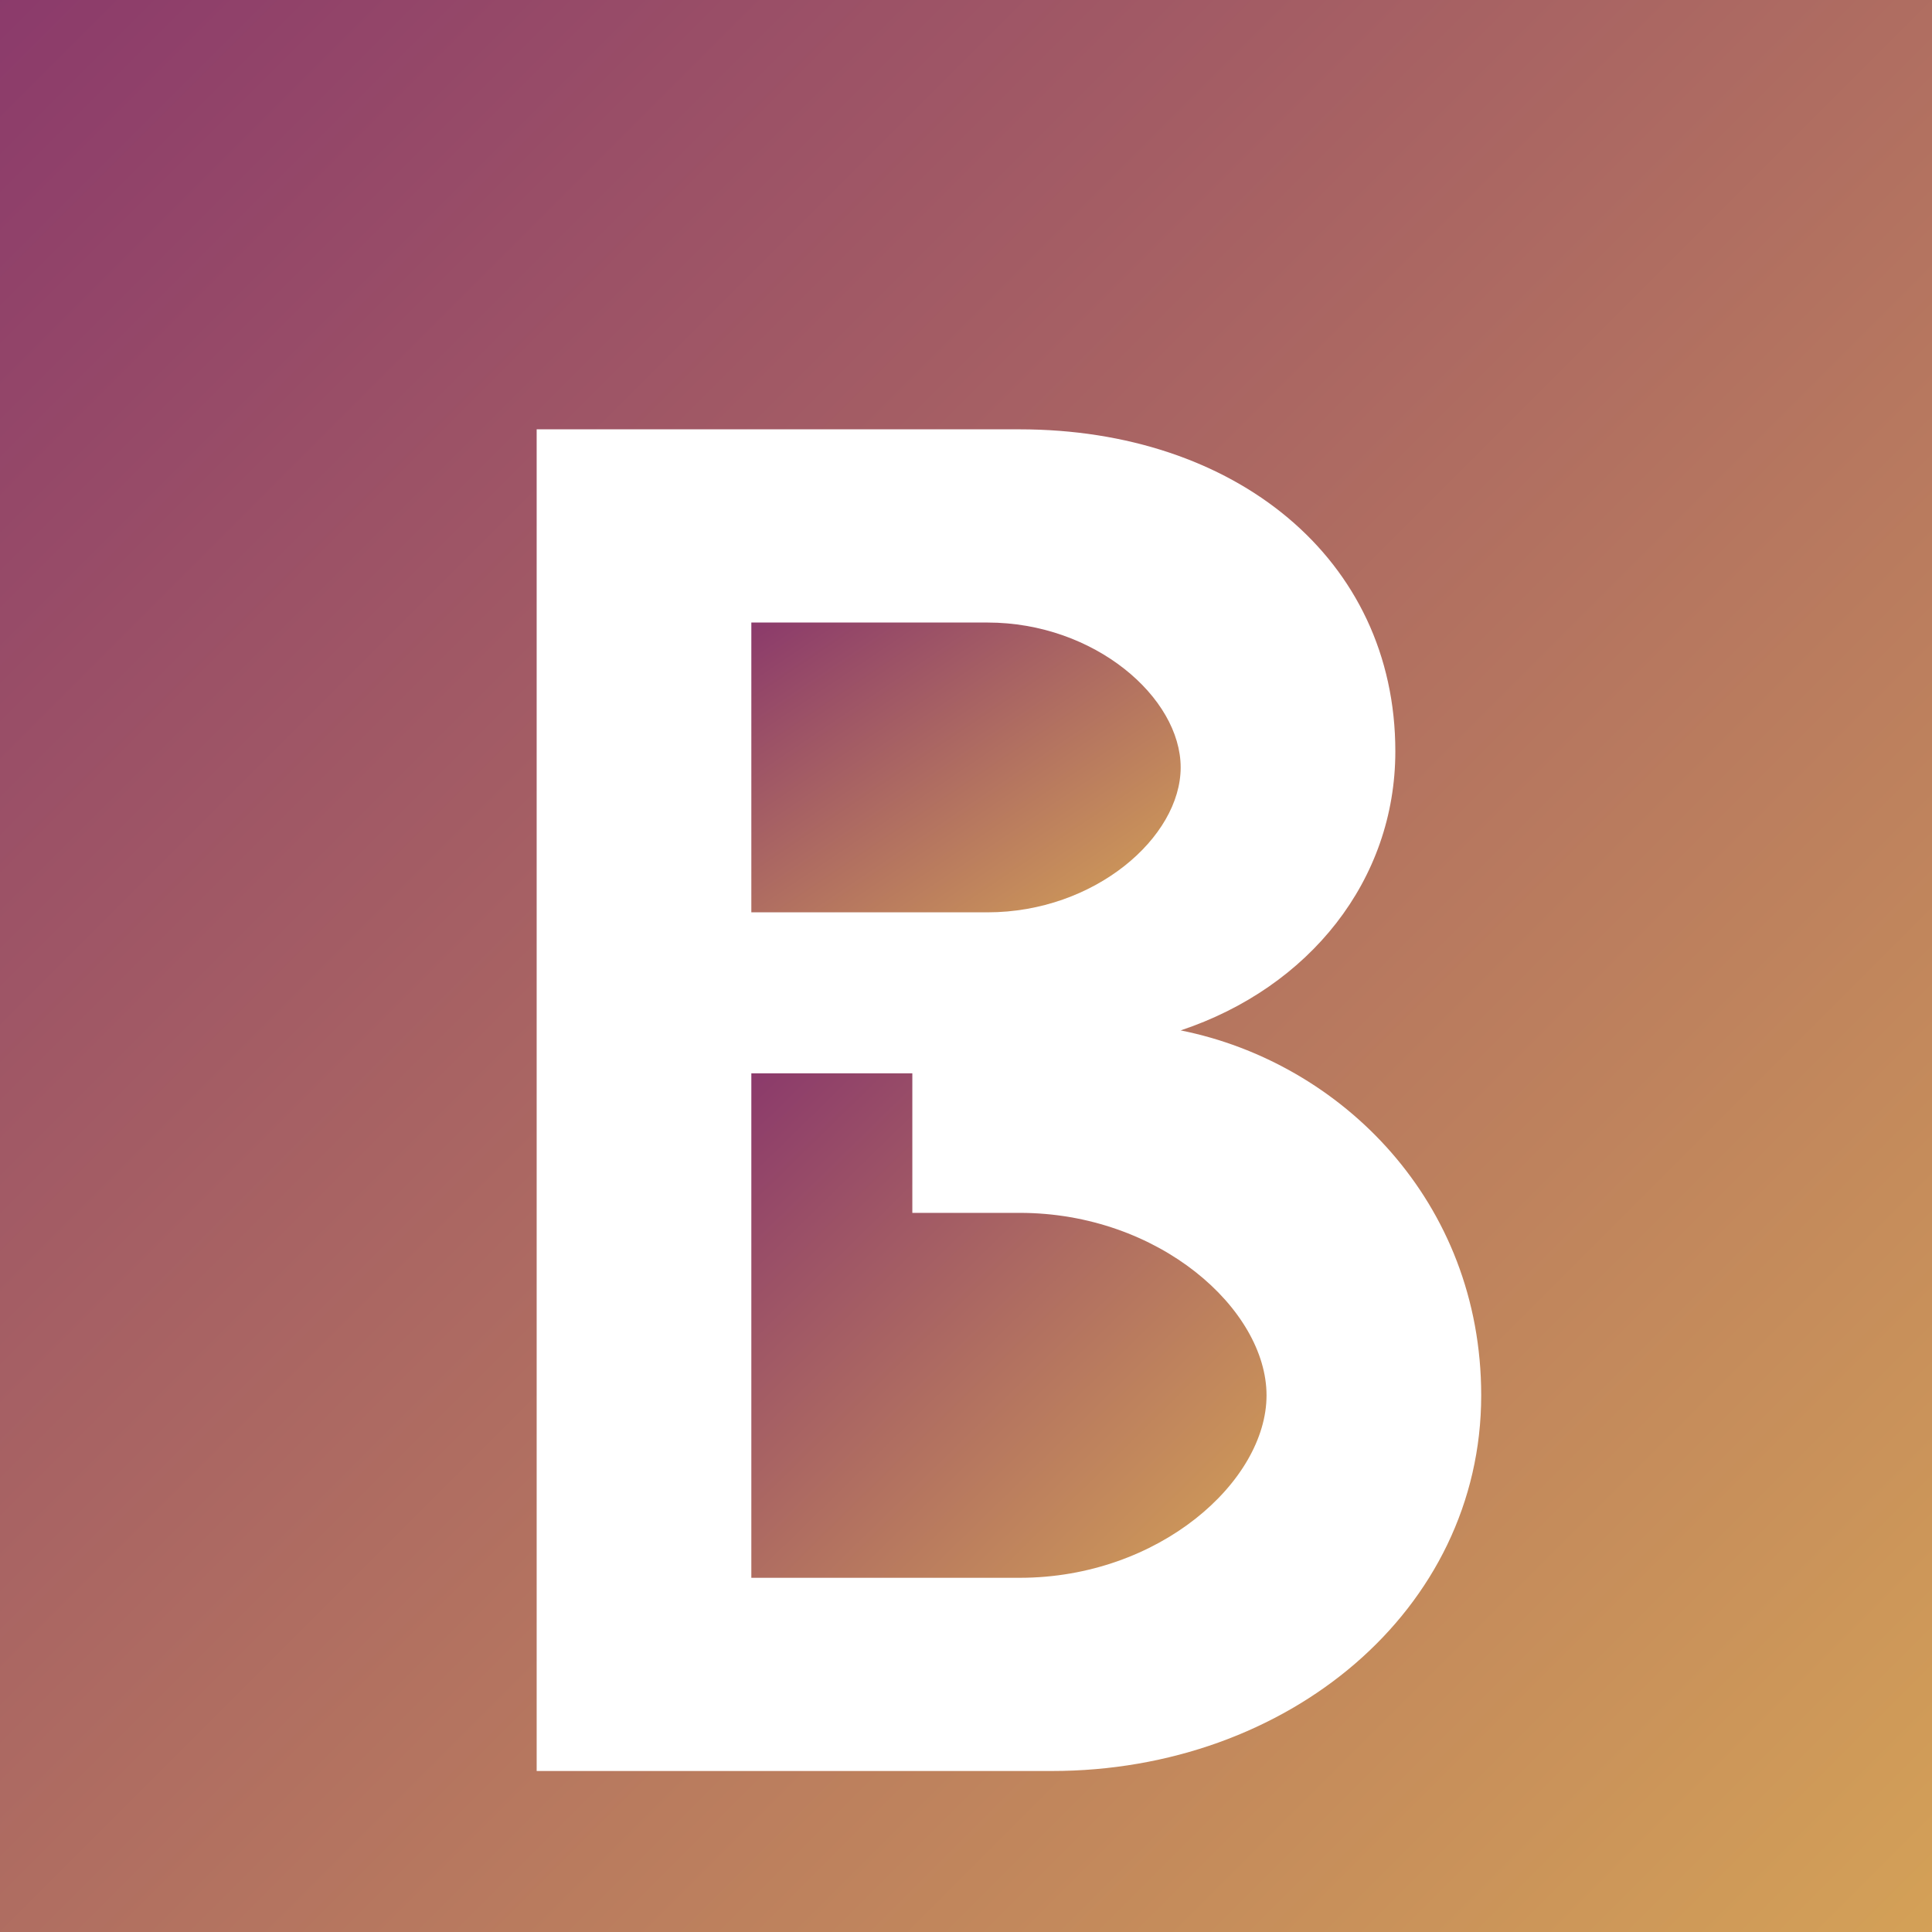
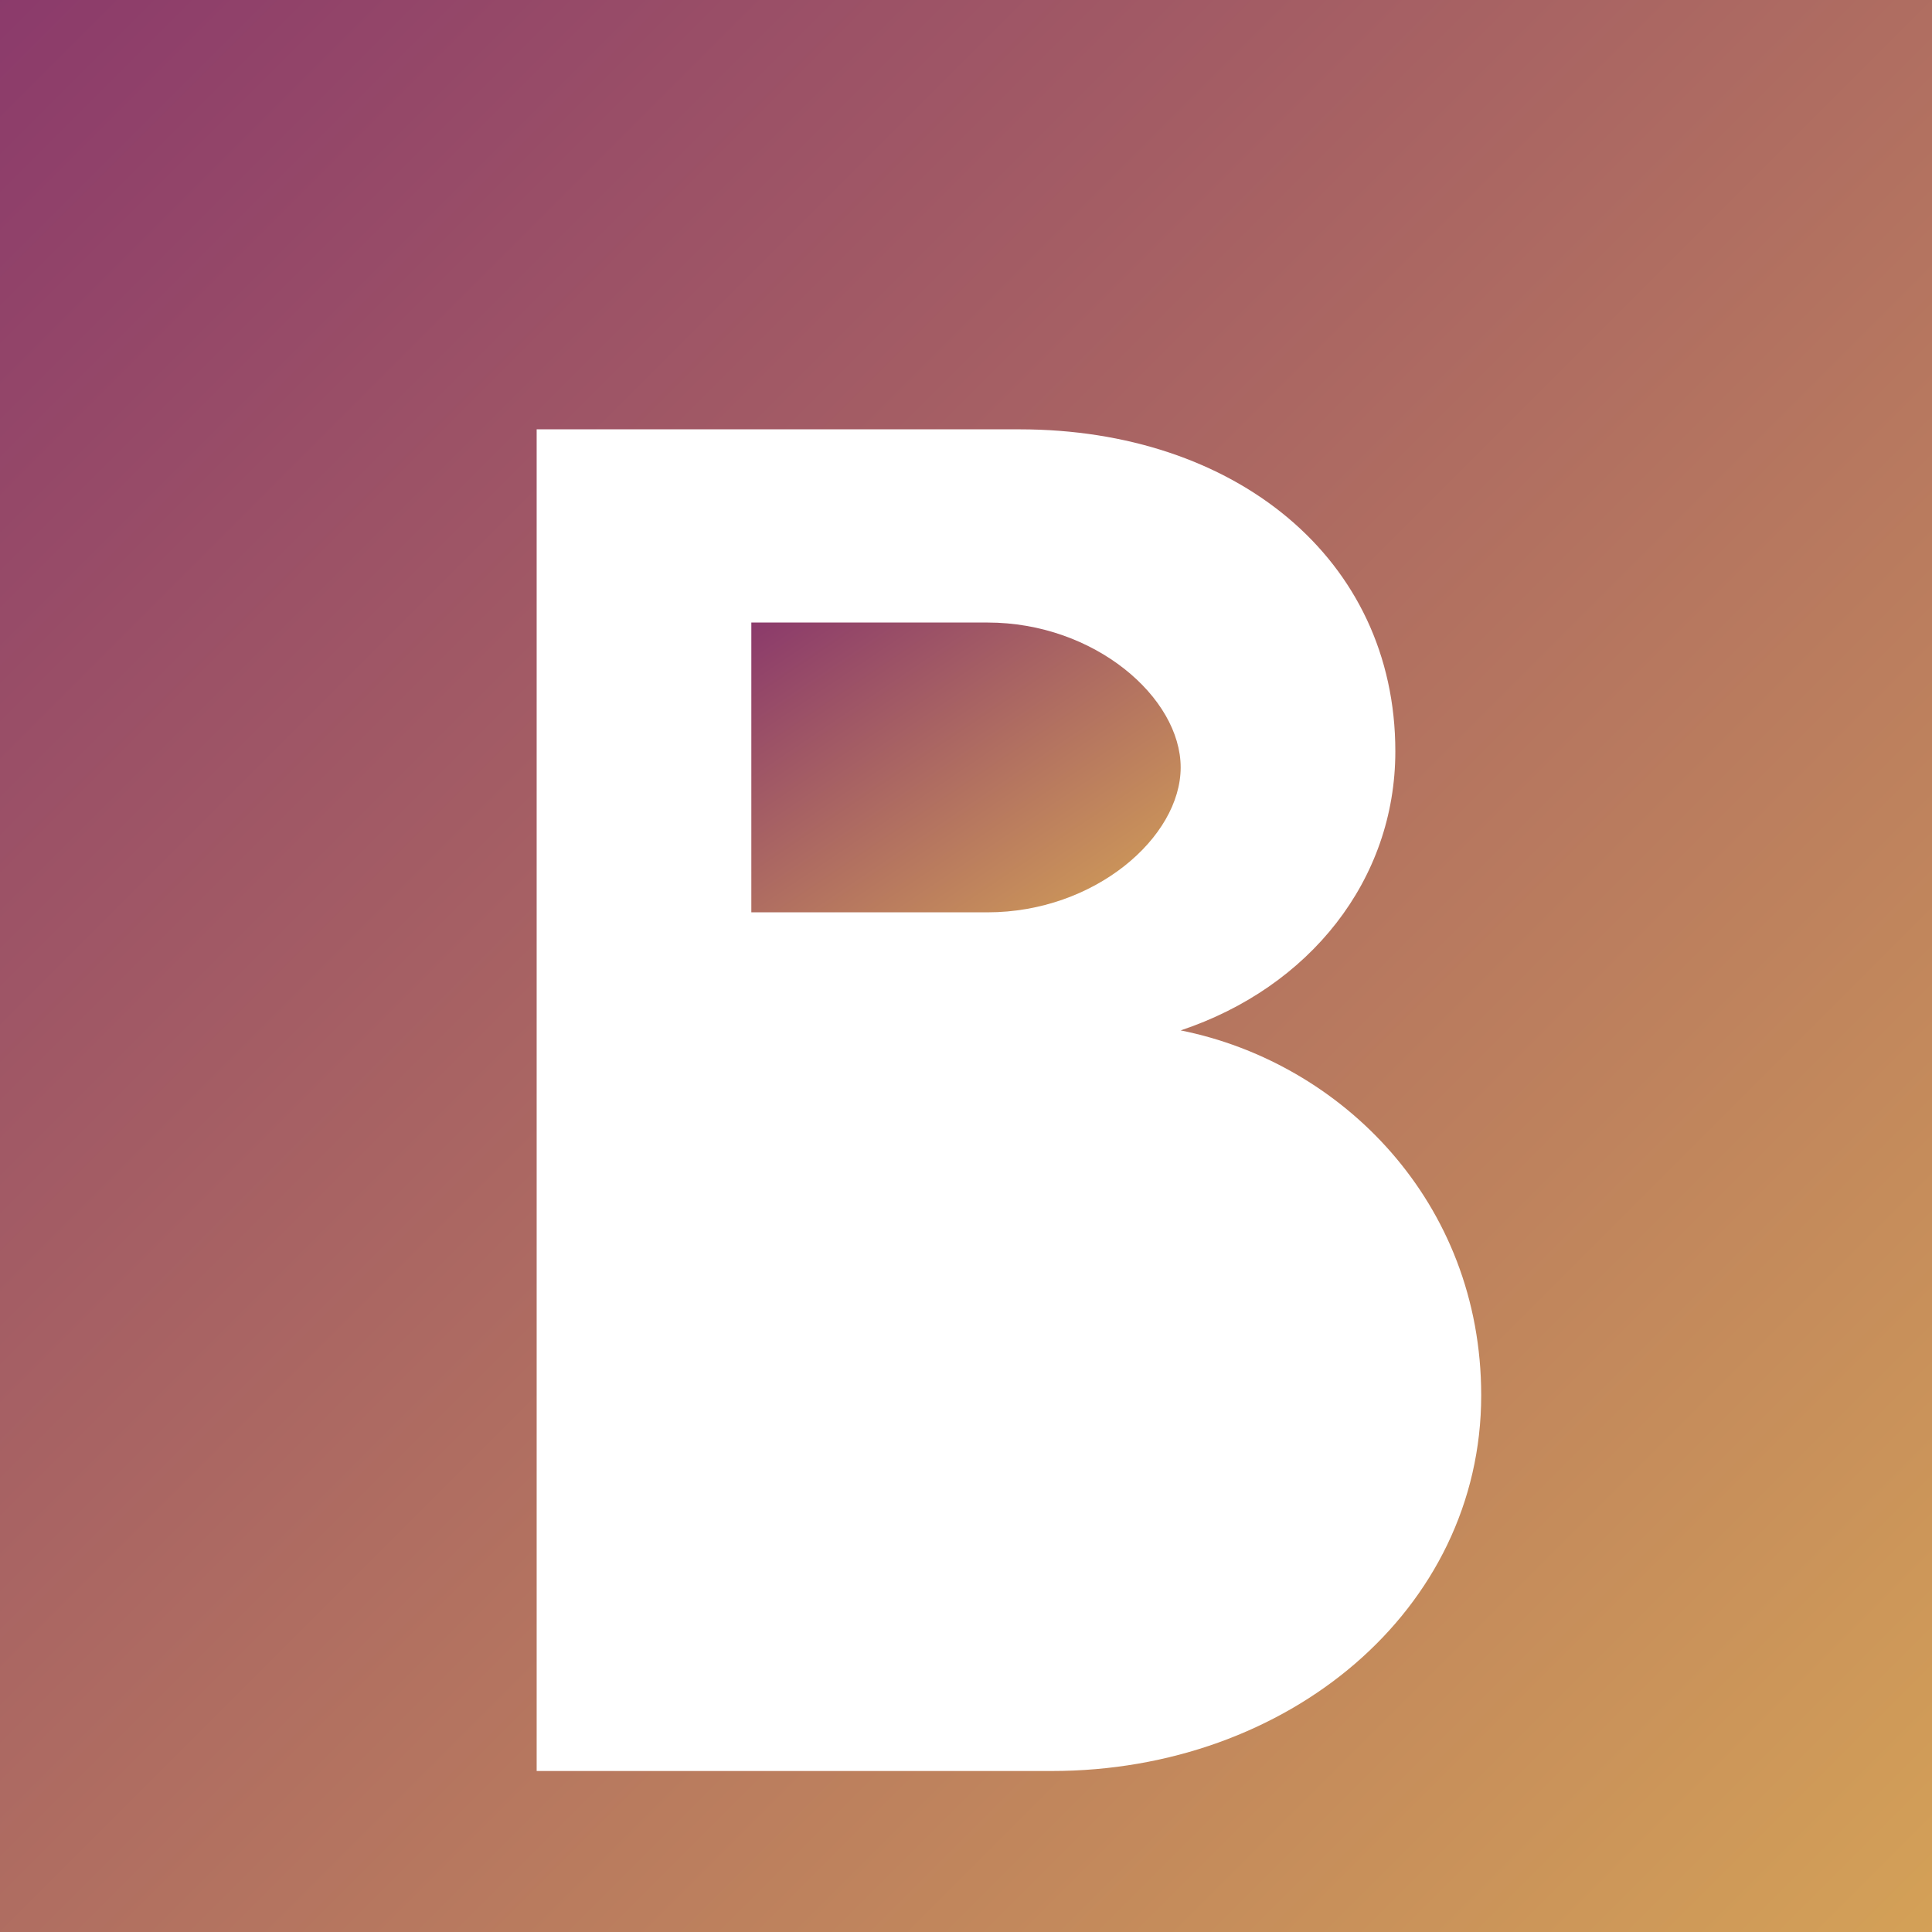
<svg xmlns="http://www.w3.org/2000/svg" width="180" height="180" viewBox="0 0 180 180" fill="none">
  <rect x="0" y="0" width="180" height="180" fill="#333333" stroke="none" />
  <defs>
    <linearGradient id="brandGradient" x1="0%" y1="0%" x2="100%" y2="100%">
      <stop offset="0%" stop-color="#8B3A6B" />
      <stop offset="100%" stop-color="#D4A157" />
    </linearGradient>
  </defs>
  <rect width="180" height="180" fill="url(#brandGradient)" />
  <path d="M50 40H95C115 40 130 52 130 70C130 82 122 92 110 96C125 99 138 112 138 130C138 150 120 165 98 165H50V40Z" fill="white" />
  <path d="M70 58V85H92C102 85 110 78 110 71.5C110 65 102 58 92 58H70Z" fill="url(#brandGradient)" />
-   <path d="M70 100V147H95C108 147 118 138 118 130C118 122 108 113 95 113H85V100H70Z" fill="url(#brandGradient)" />
</svg>